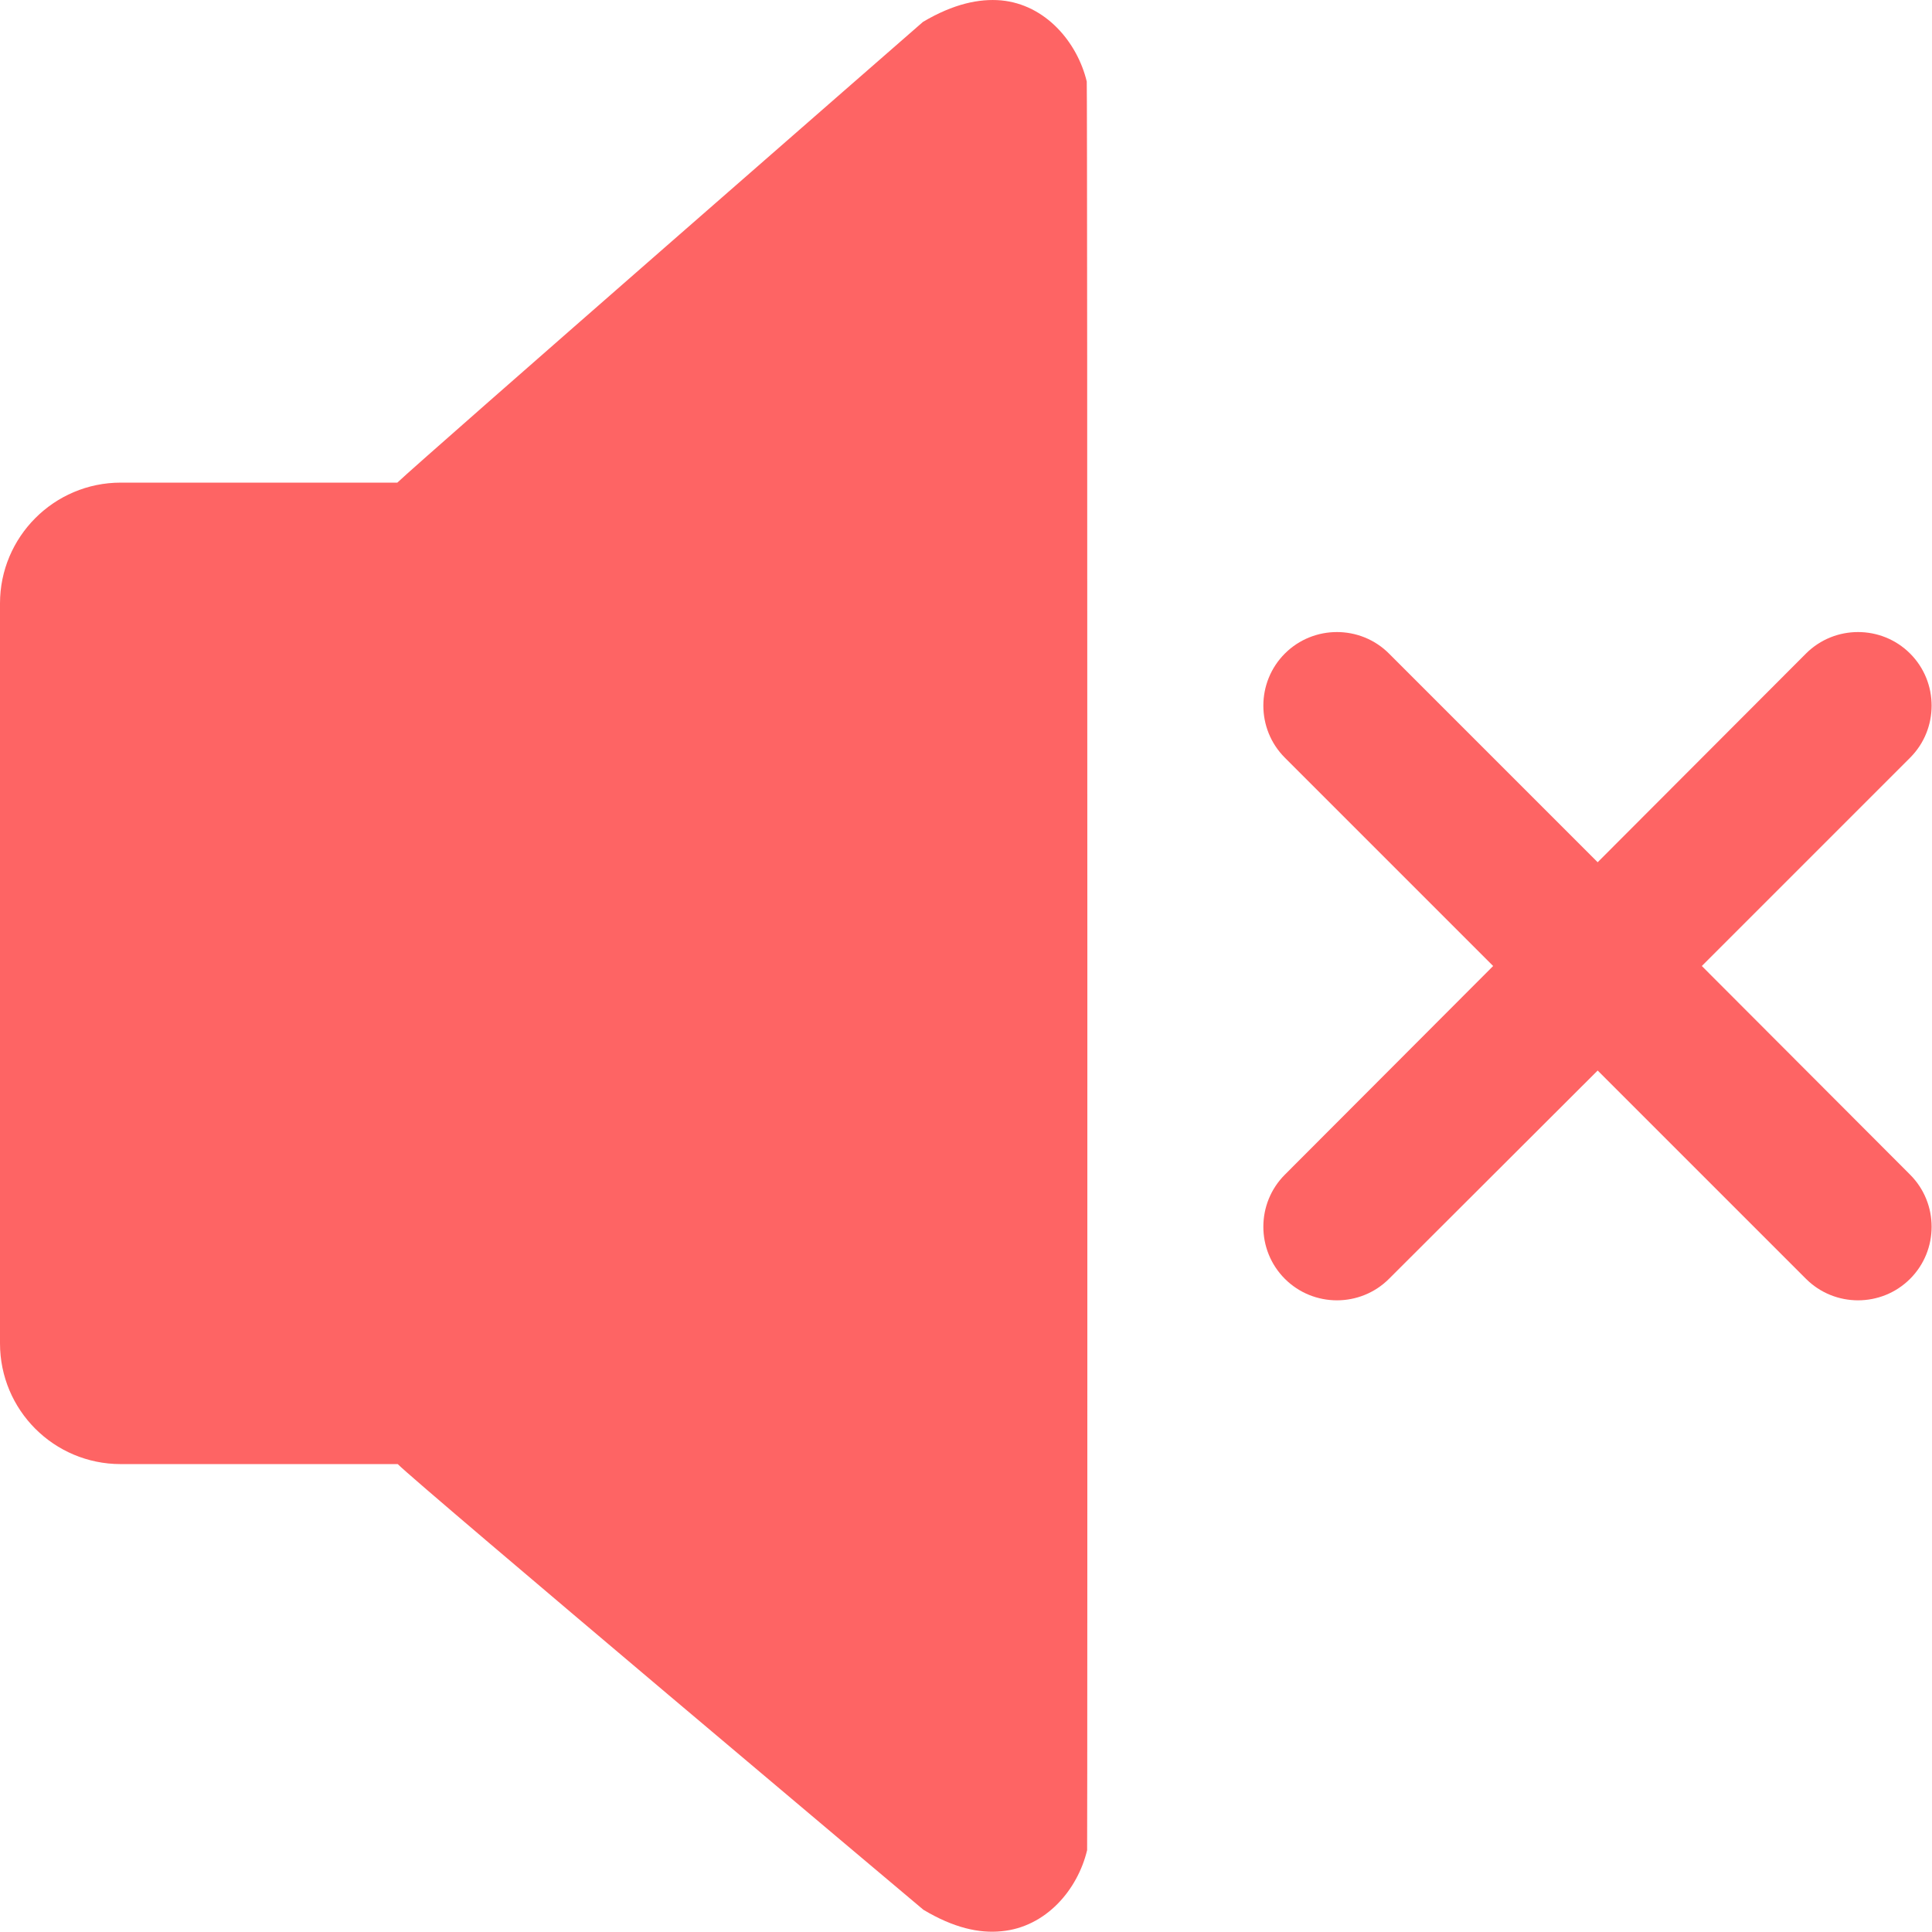
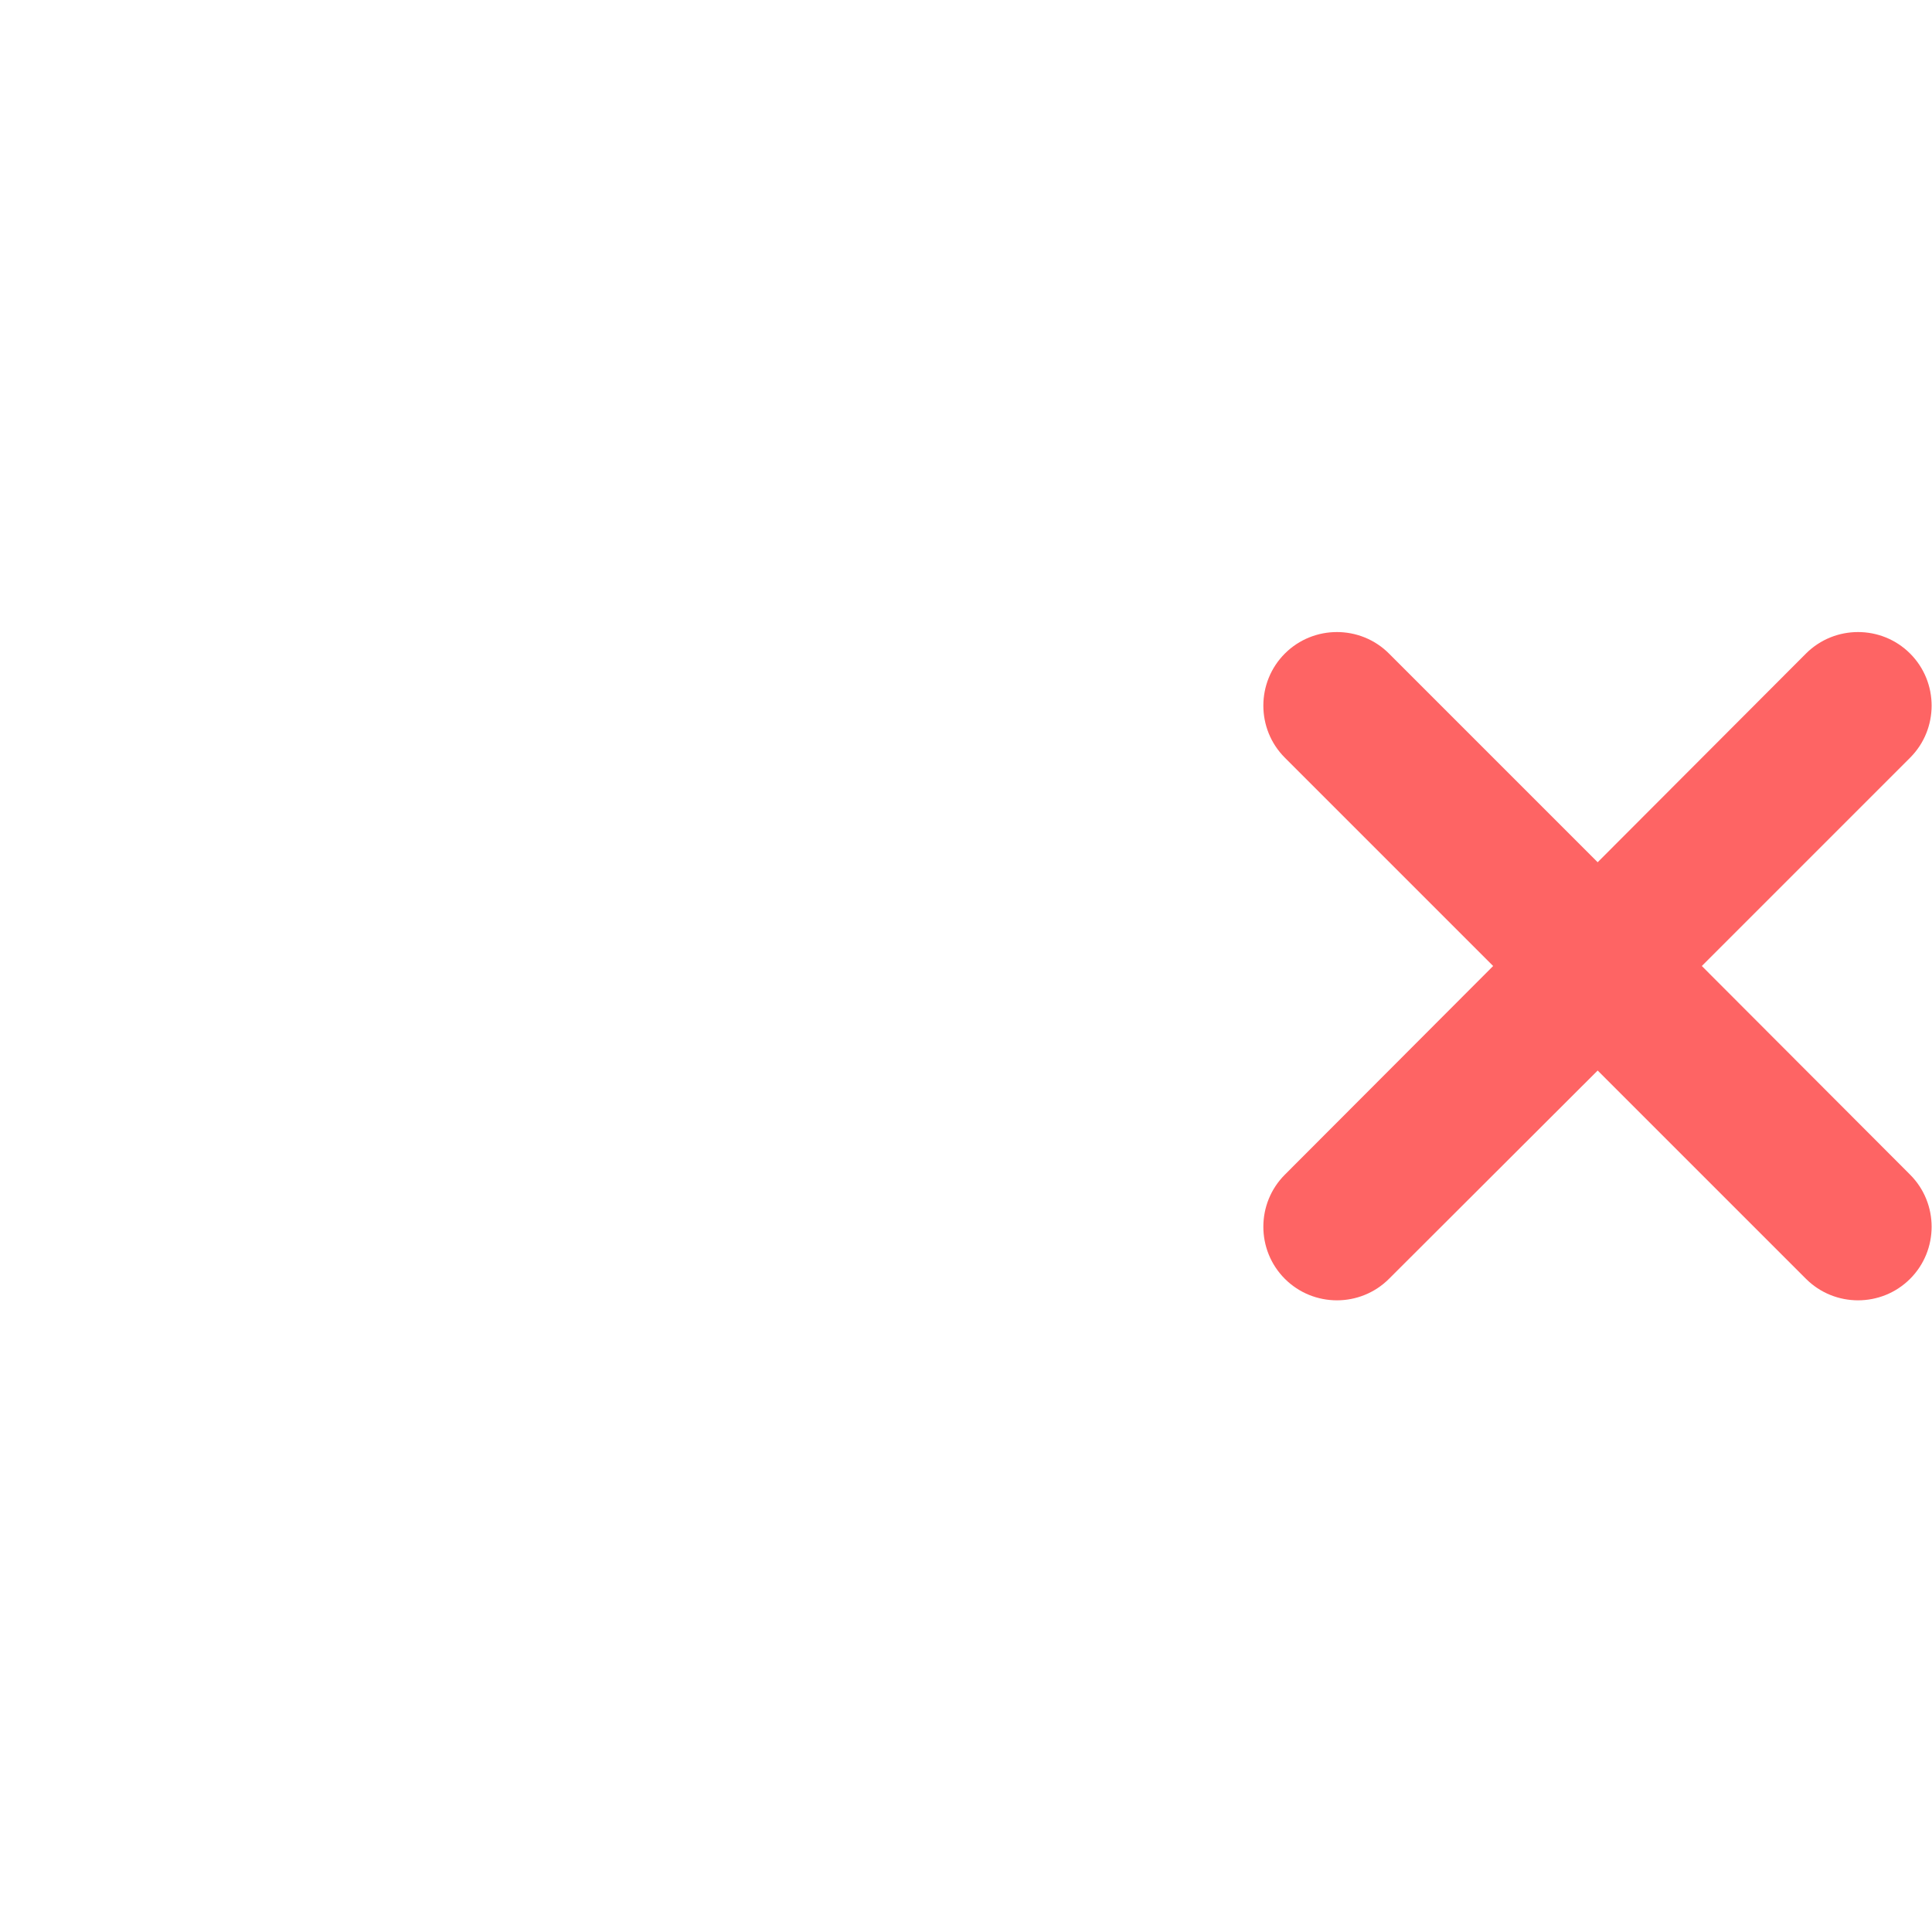
<svg xmlns="http://www.w3.org/2000/svg" version="1.1" id="Capa_1" x="0px" y="0px" viewBox="0 0 512 512" style="enable-background:new 0 0 512 512;" xml:space="preserve">
  <style type="text/css">
	.st0{fill:#FE6464;}
</style>
  <g>
    <g>
      <g>
-         <path class="st0" d="M265.3,0.1c-5.8-0.5-12.6,0.9-20.7,5.7c0,0-133.4,116.4-139.3,122.1H32c-17.7,0-32,14.4-32,32v196.1     c0,17.7,14.3,32,32,32h73.4c5.8,5.8,139.3,118.1,139.3,118.1c8,4.8,14.8,6.3,20.7,5.7c11.8-1.1,20.2-11,22.7-21.5     c0.1-1,0.1-467.7-0.1-468.7C285.5,11.2,277.1,1.2,265.3,0.1z" />
        <path class="st0" d="M451,256l55.2-55.2c7.6-7.6,7.6-20,0-27.6c-7.6-7.6-20-7.6-27.6,0l-55.2,55.3l-55.3-55.3     c-7.6-7.6-20-7.6-27.6,0c-7.6,7.6-7.6,20,0,27.6l55.2,55.2l-55.2,55.3c-7.6,7.6-7.6,20,0,27.6c7.6,7.6,20,7.6,27.6,0l55.3-55.2     l55.2,55.2c7.6,7.6,20,7.6,27.6,0c7.6-7.6,7.6-20,0-27.6L451,256z" />
      </g>
    </g>
  </g>
</svg>